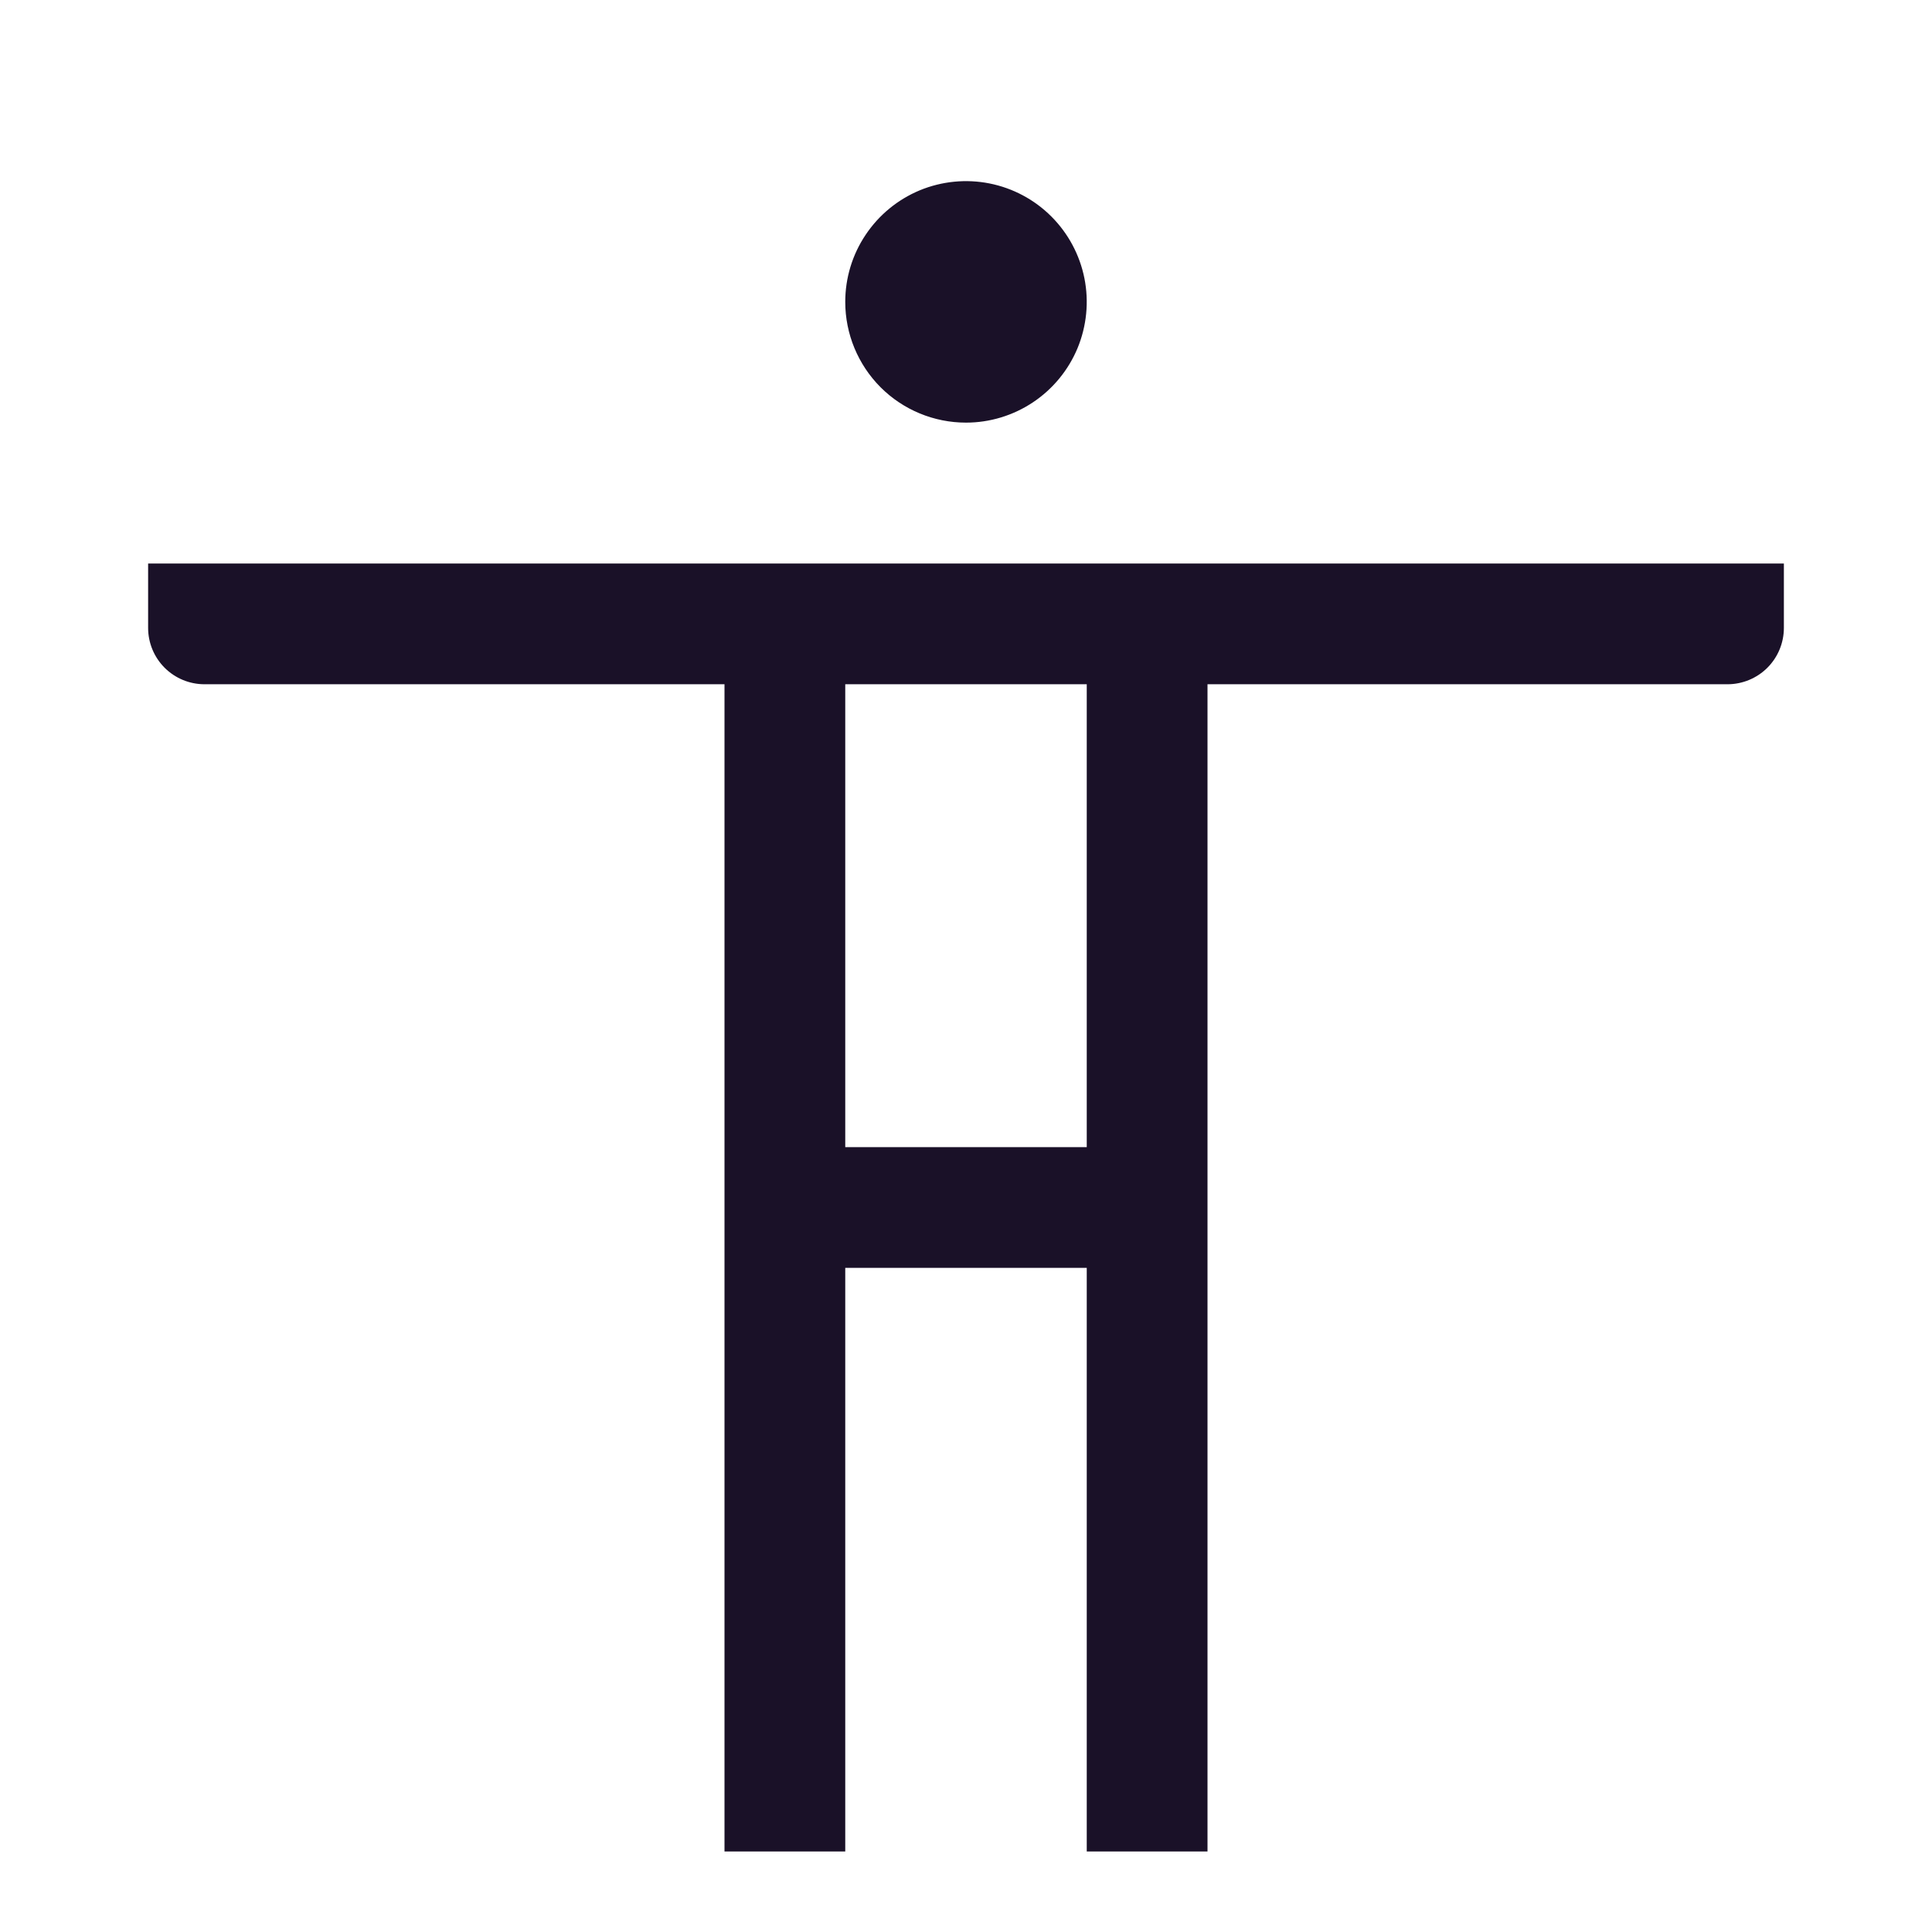
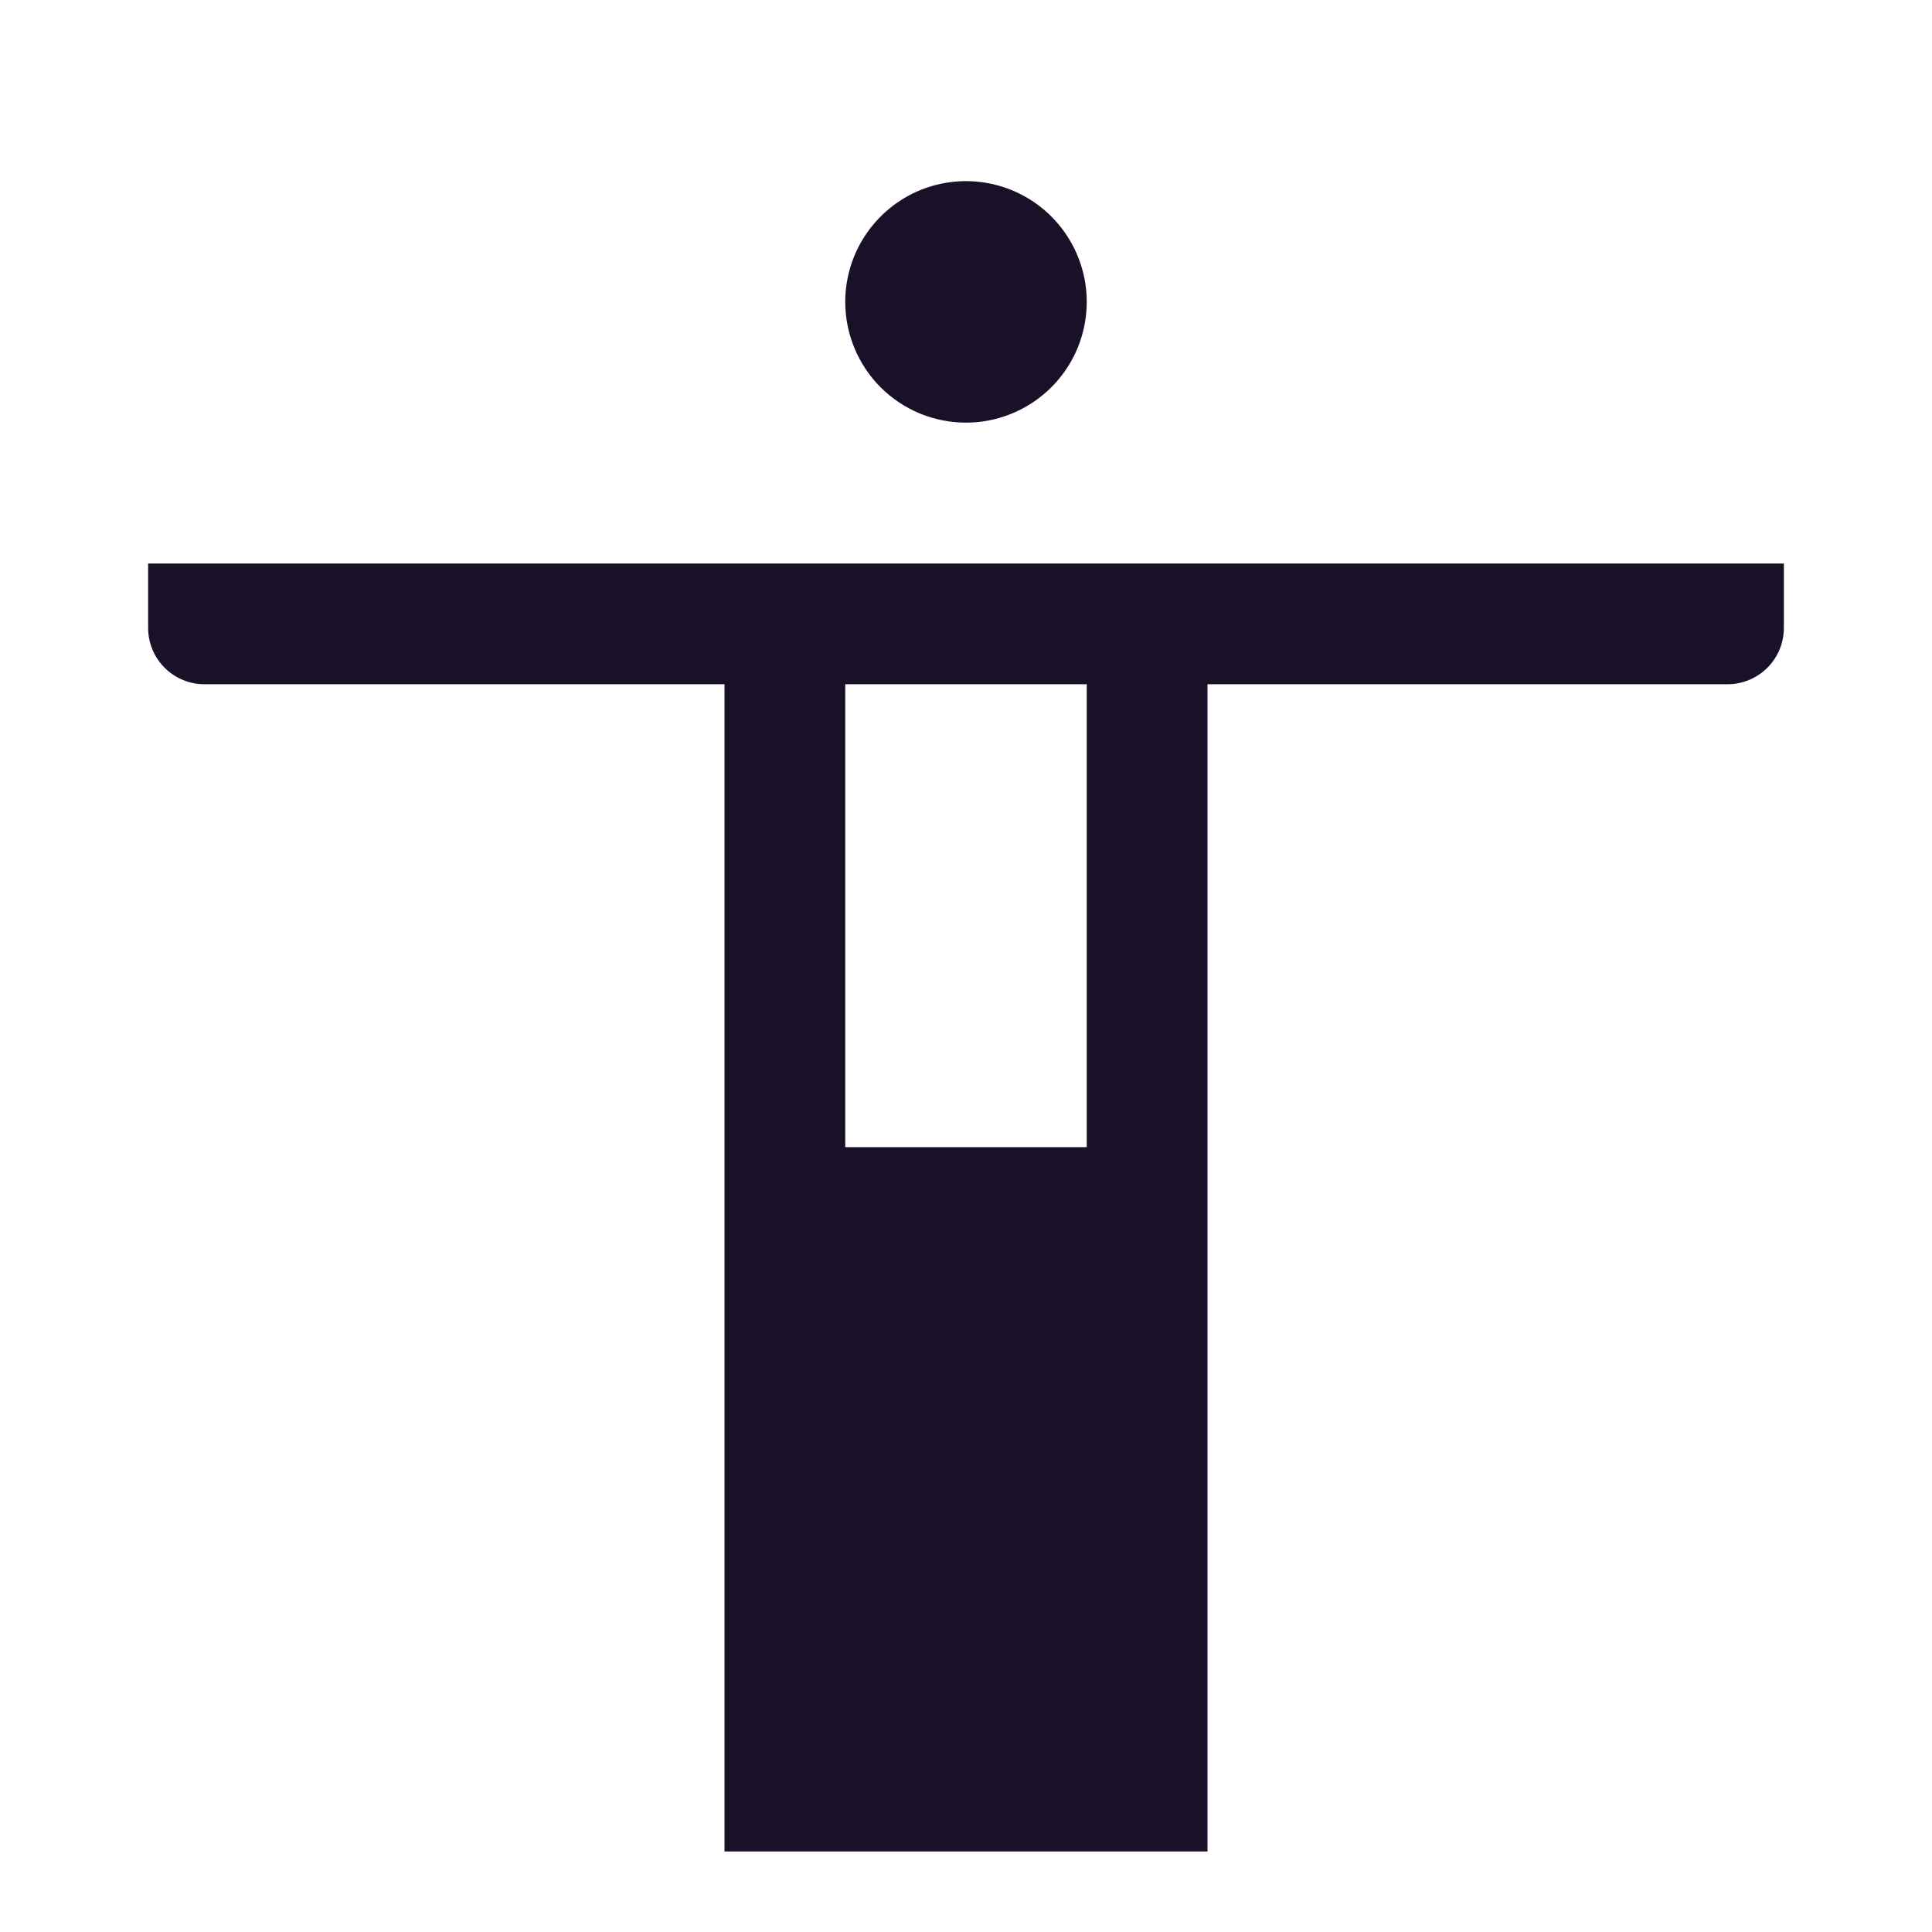
<svg xmlns="http://www.w3.org/2000/svg" width="24" height="24" viewBox="0 0 24 24" fill="none">
-   <path d="M12 5.25C12.296 5.25 12.586 5.162 12.833 4.997C13.08 4.832 13.272 4.598 13.386 4.324C13.499 4.05 13.529 3.748 13.471 3.457C13.413 3.166 13.27 2.899 13.06 2.689C12.851 2.48 12.584 2.337 12.293 2.279C12.002 2.221 11.7 2.251 11.426 2.364C11.152 2.478 10.918 2.67 10.753 2.917C10.588 3.163 10.5 3.453 10.5 3.75C10.5 4.148 10.658 4.529 10.939 4.811C11.22 5.092 11.602 5.25 12 5.25ZM1.84 7V7.8C1.84 7.986 1.914 8.164 2.045 8.295C2.176 8.426 2.354 8.5 2.54 8.5H9V23H10.5V15.75H13.5V23H15V8.5H21.46C21.645 8.5 21.824 8.426 21.955 8.295C22.086 8.164 22.16 7.986 22.16 7.8V7H1.84ZM13.5 14.25H10.5V8.5H13.5V14.25Z" fill="#1A1128" />
+   <path d="M12 5.25C12.296 5.25 12.586 5.162 12.833 4.997C13.08 4.832 13.272 4.598 13.386 4.324C13.499 4.05 13.529 3.748 13.471 3.457C13.413 3.166 13.27 2.899 13.06 2.689C12.851 2.48 12.584 2.337 12.293 2.279C12.002 2.221 11.7 2.251 11.426 2.364C11.152 2.478 10.918 2.67 10.753 2.917C10.588 3.163 10.5 3.453 10.5 3.75C10.5 4.148 10.658 4.529 10.939 4.811C11.22 5.092 11.602 5.25 12 5.25ZM1.84 7V7.8C1.84 7.986 1.914 8.164 2.045 8.295C2.176 8.426 2.354 8.5 2.54 8.5H9V23H10.5H13.5V23H15V8.5H21.46C21.645 8.5 21.824 8.426 21.955 8.295C22.086 8.164 22.16 7.986 22.16 7.8V7H1.84ZM13.5 14.25H10.5V8.5H13.5V14.25Z" fill="#1A1128" />
</svg>